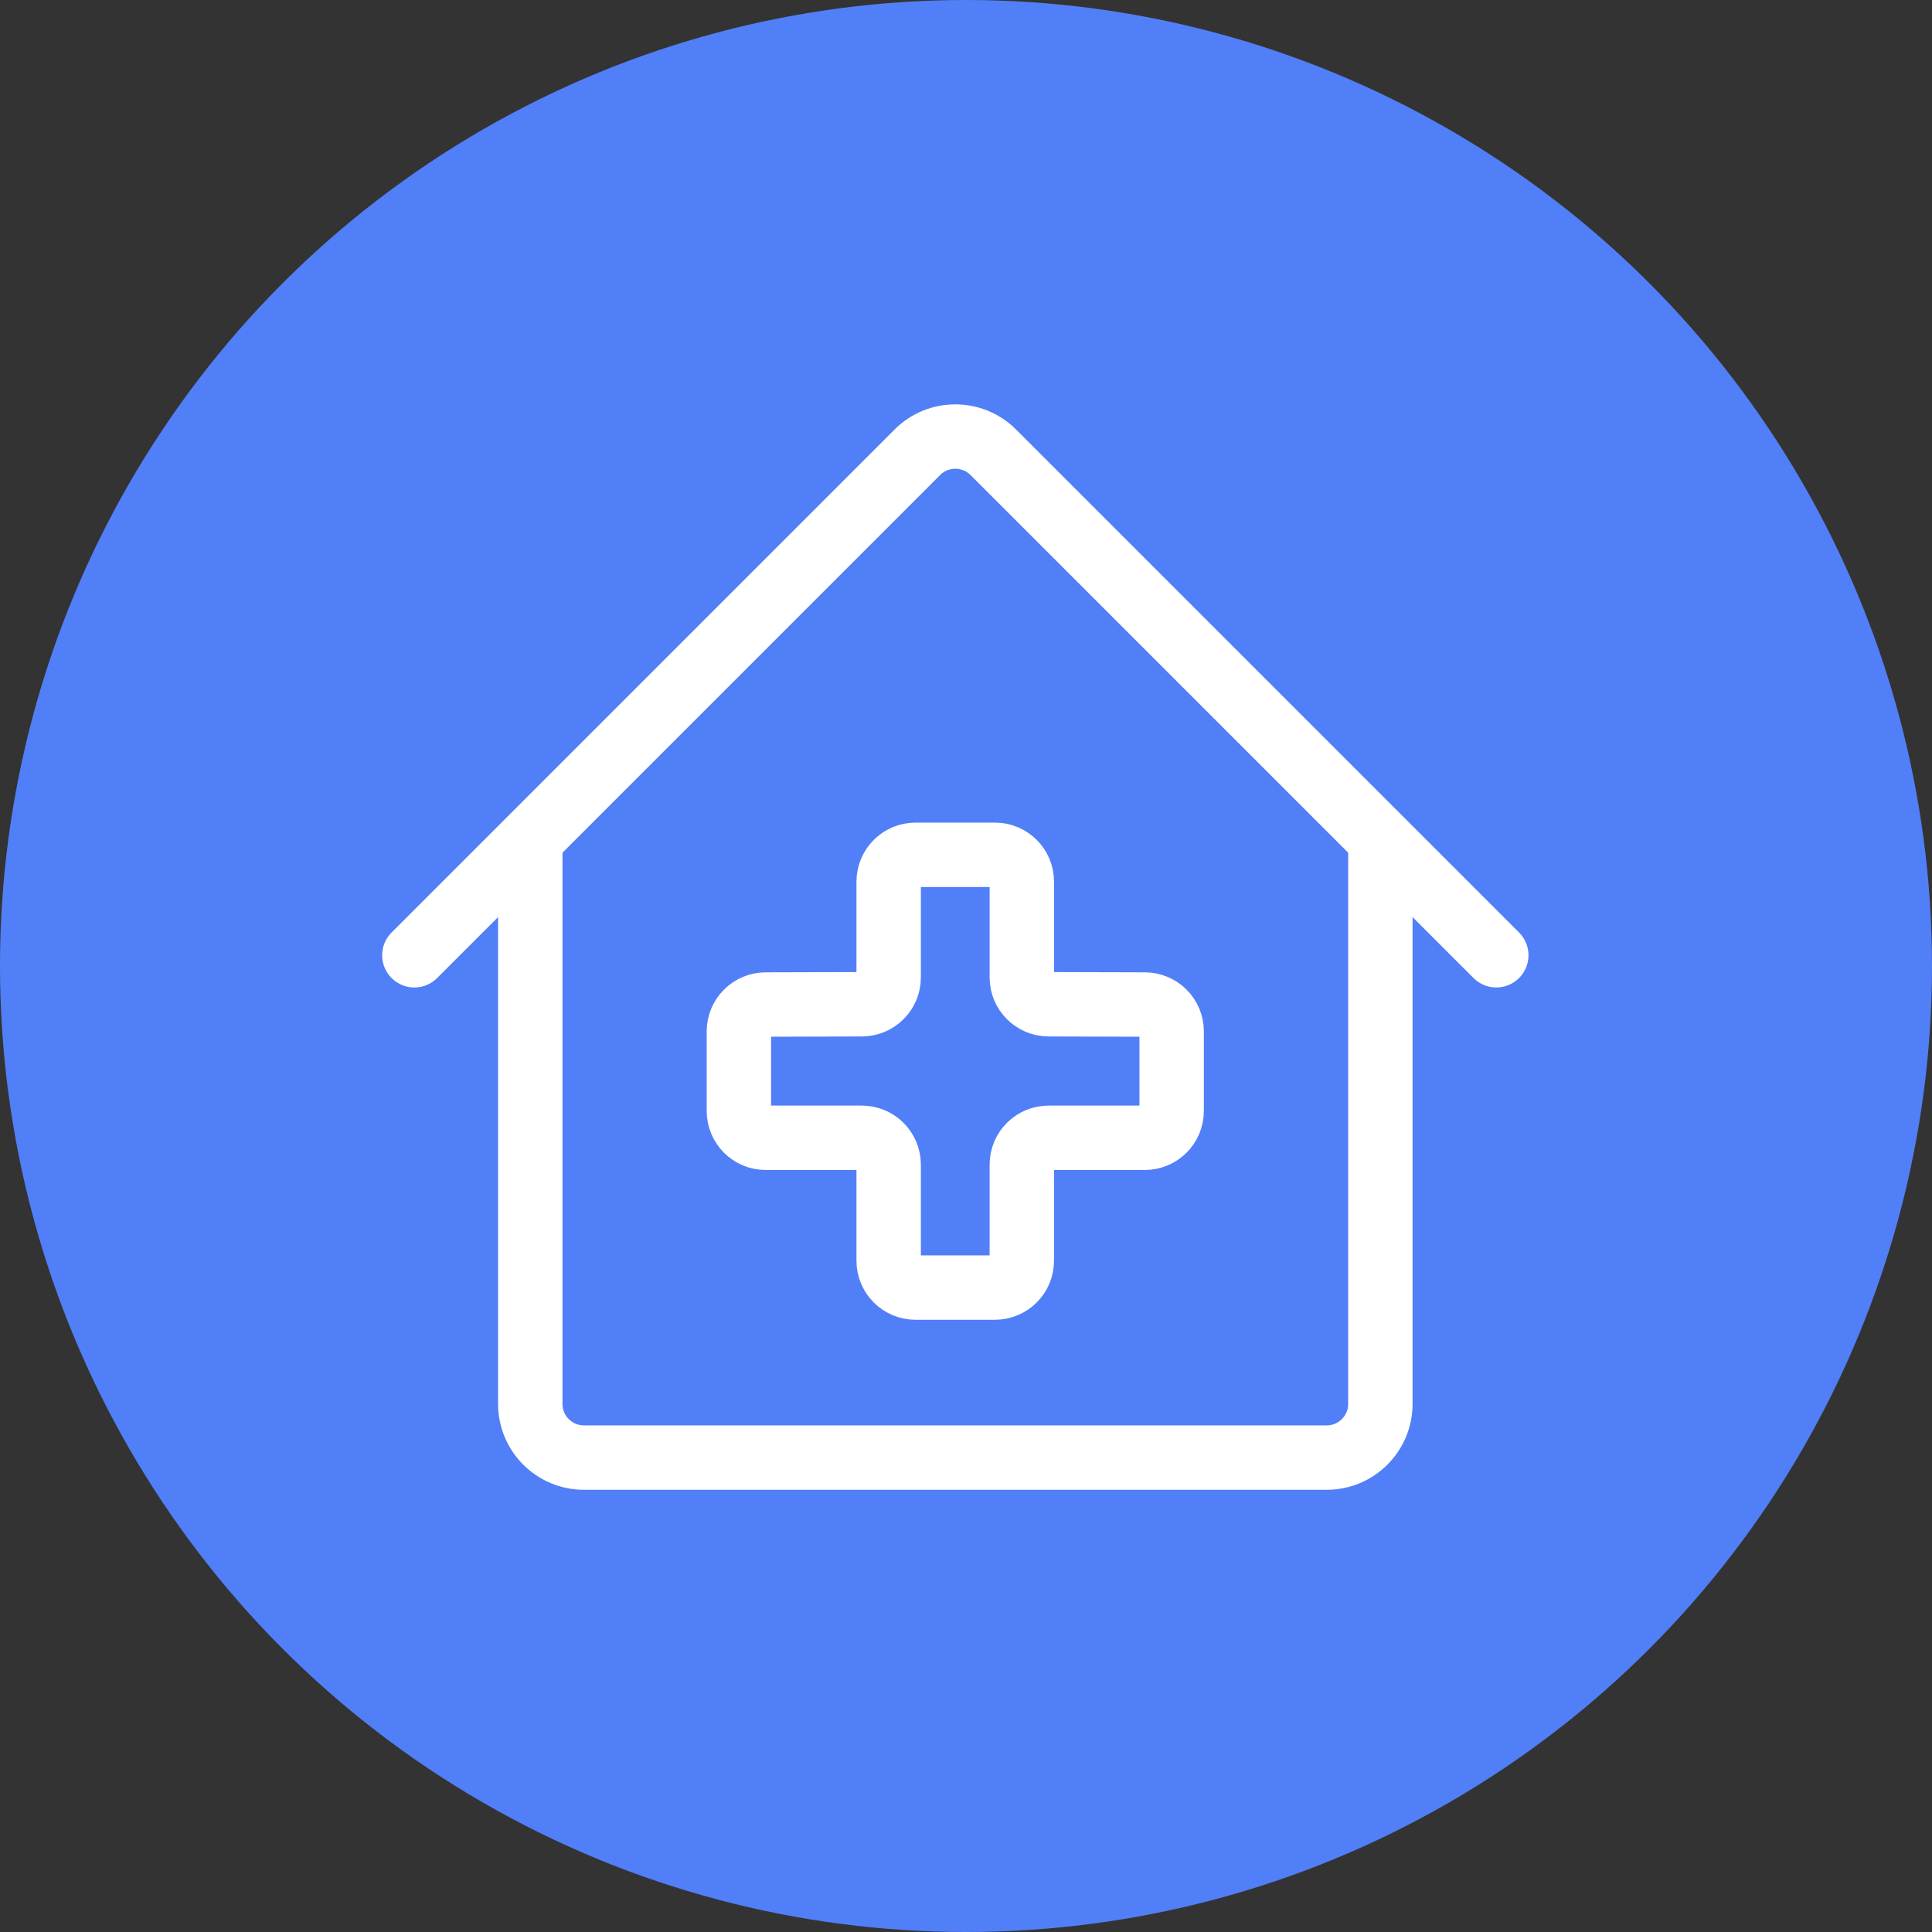
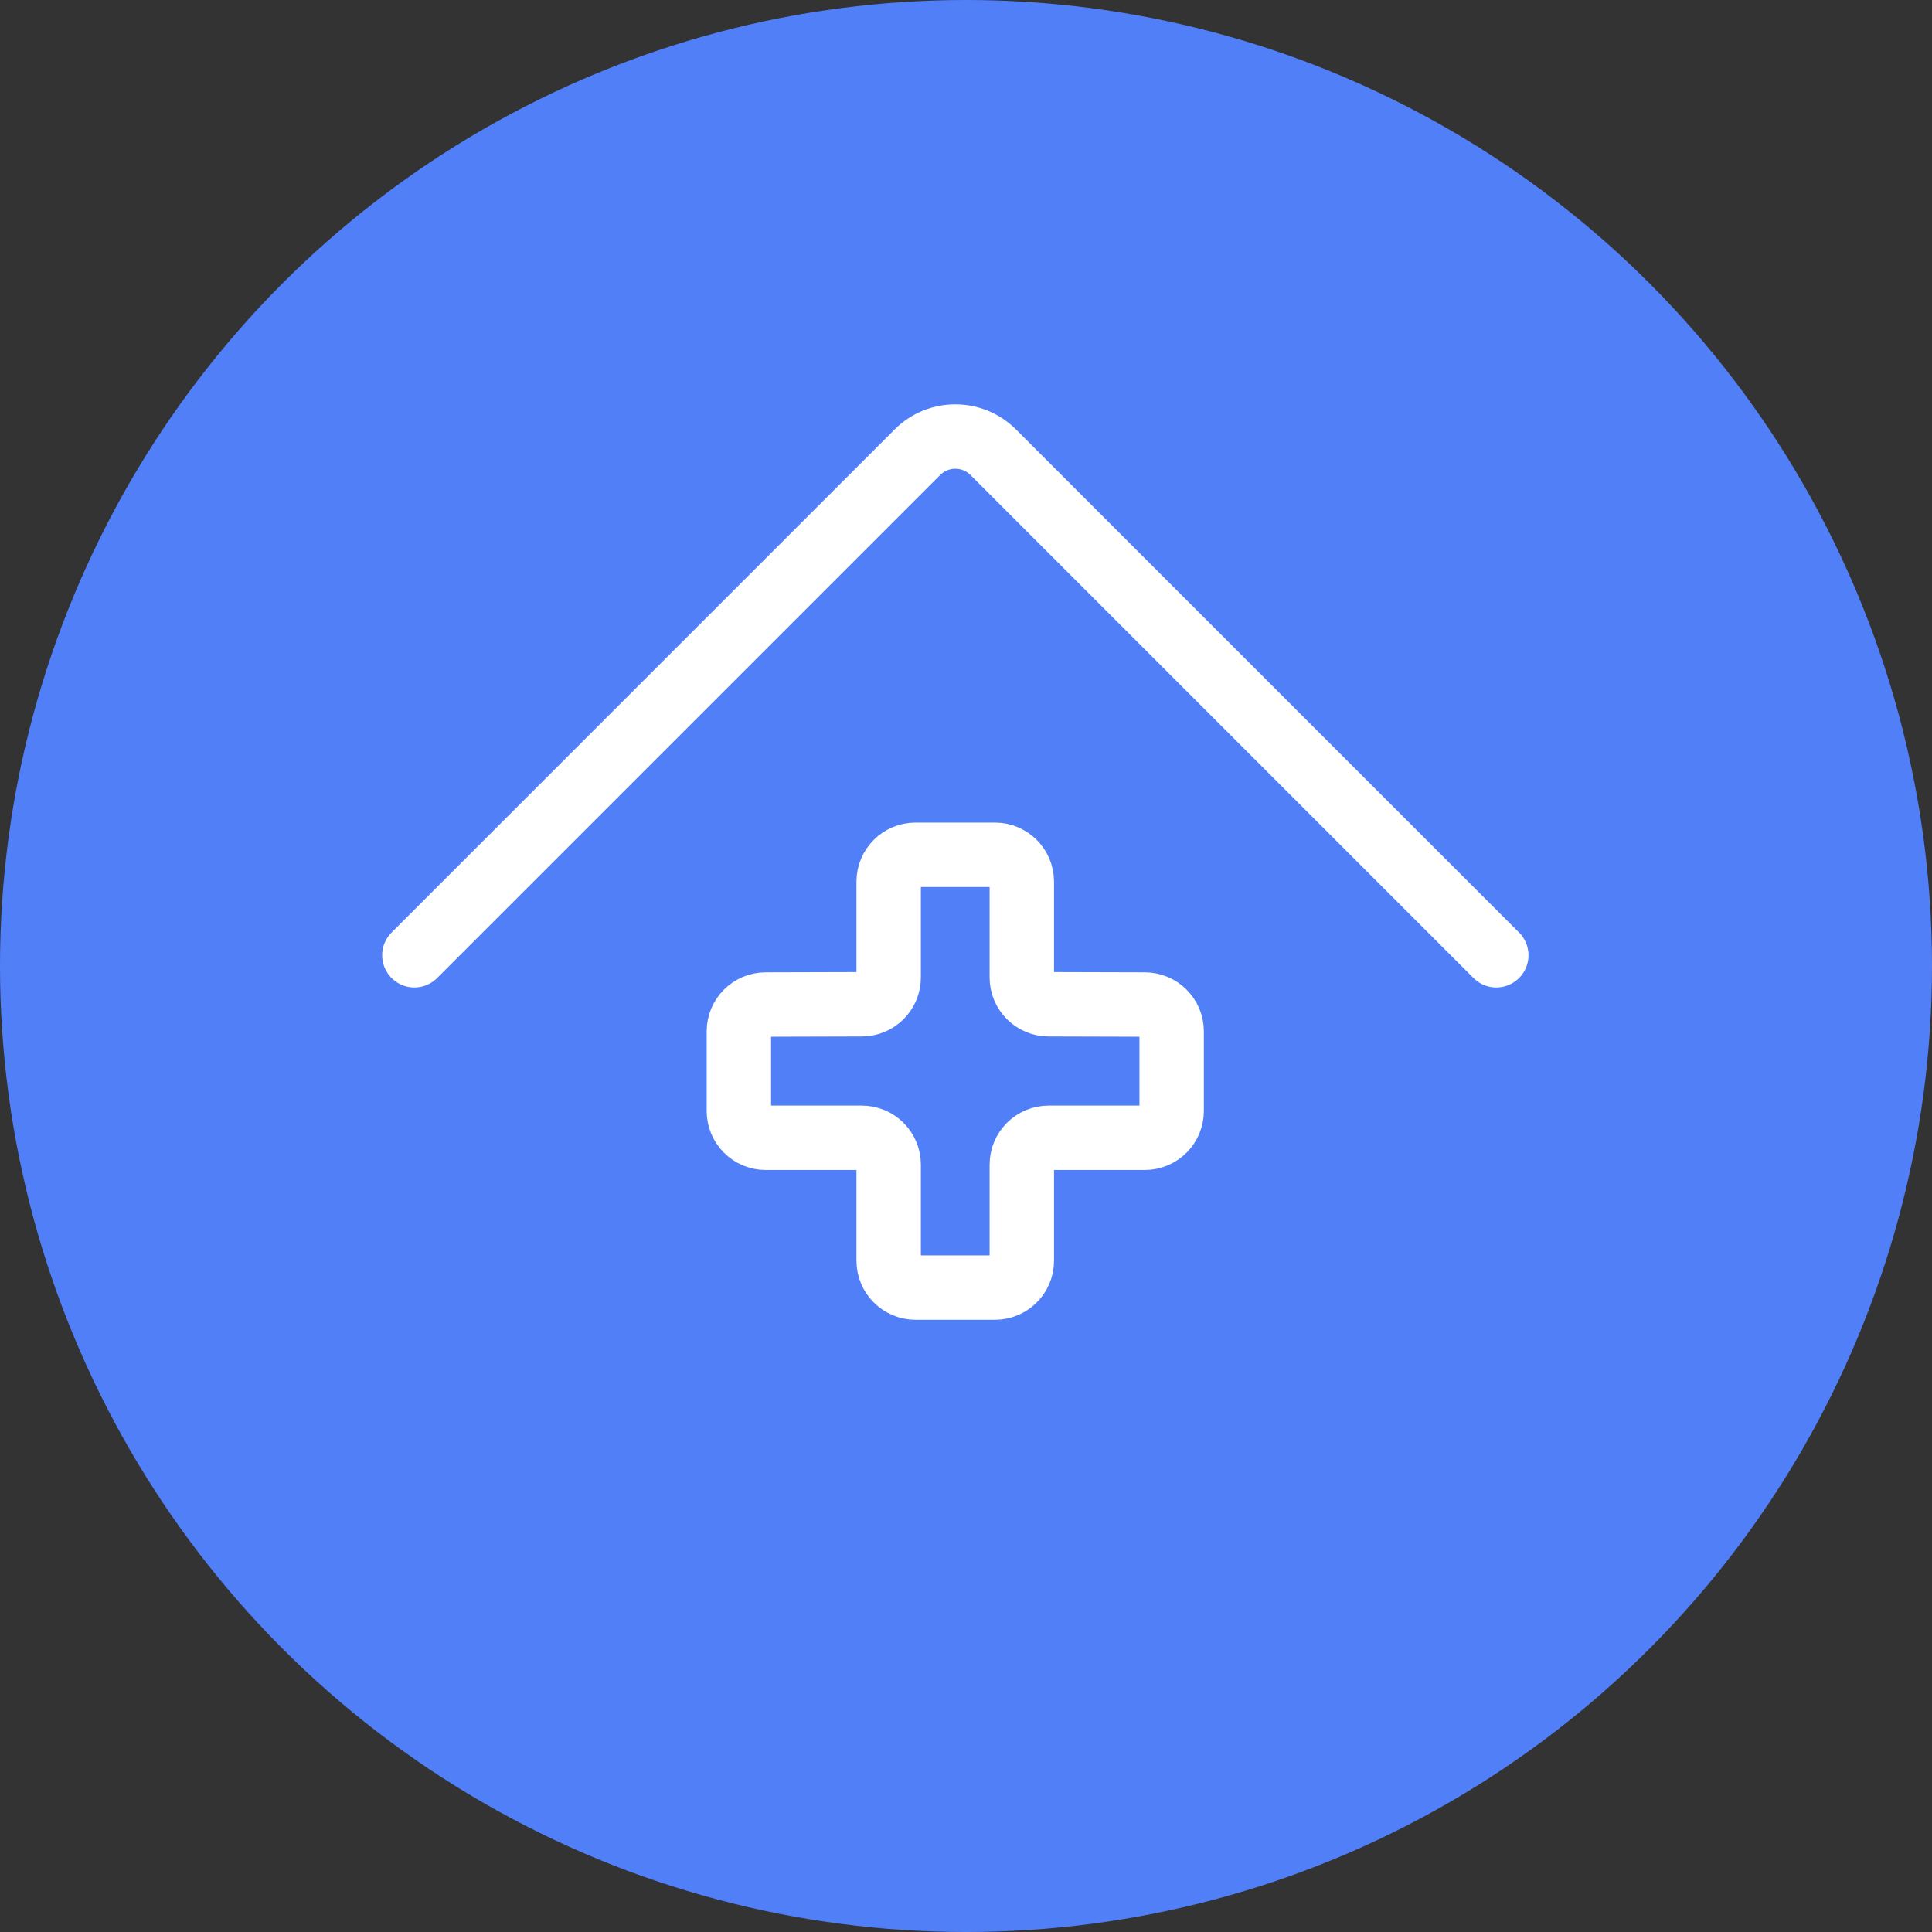
<svg xmlns="http://www.w3.org/2000/svg" width="36" height="36" viewBox="0 0 36 36" fill="none">
  <rect x="0" y="0" width="36" height="36" fill="#333333" stroke="none" />
  <circle cx="18" cy="18" r="18" fill="#517FF8" />
  <path d="M7.721 17.8L17.094 8.427C17.484 8.037 18.117 8.037 18.508 8.427L27.881 17.8" stroke="white" stroke-width="1.2" stroke-linecap="round" />
-   <path d="M9.881 15.848V26.16C9.881 26.713 10.329 27.16 10.881 27.16H24.721C25.273 27.16 25.721 26.713 25.721 26.16V15.848" stroke="white" stroke-width="1.2" stroke-linecap="round" />
  <path d="M16.559 16.428V18.213C16.559 18.488 16.336 18.712 16.06 18.713L14.266 18.718C13.991 18.719 13.768 18.942 13.768 19.218V20.701C13.768 20.977 13.991 21.201 14.268 21.201H16.059C16.335 21.201 16.559 21.424 16.559 21.701V23.492C16.559 23.768 16.783 23.992 17.059 23.992H18.54C18.816 23.992 19.04 23.768 19.04 23.492V21.701C19.04 21.424 19.264 21.201 19.54 21.201H21.332C21.608 21.201 21.832 20.977 21.832 20.701V19.218C21.832 18.942 21.609 18.719 21.333 18.718L19.539 18.713C19.263 18.712 19.04 18.488 19.04 18.213V16.428C19.04 16.152 18.816 15.928 18.54 15.928H17.059C16.783 15.928 16.559 16.152 16.559 16.428Z" stroke="white" stroke-width="1.2" stroke-linecap="round" />
</svg>